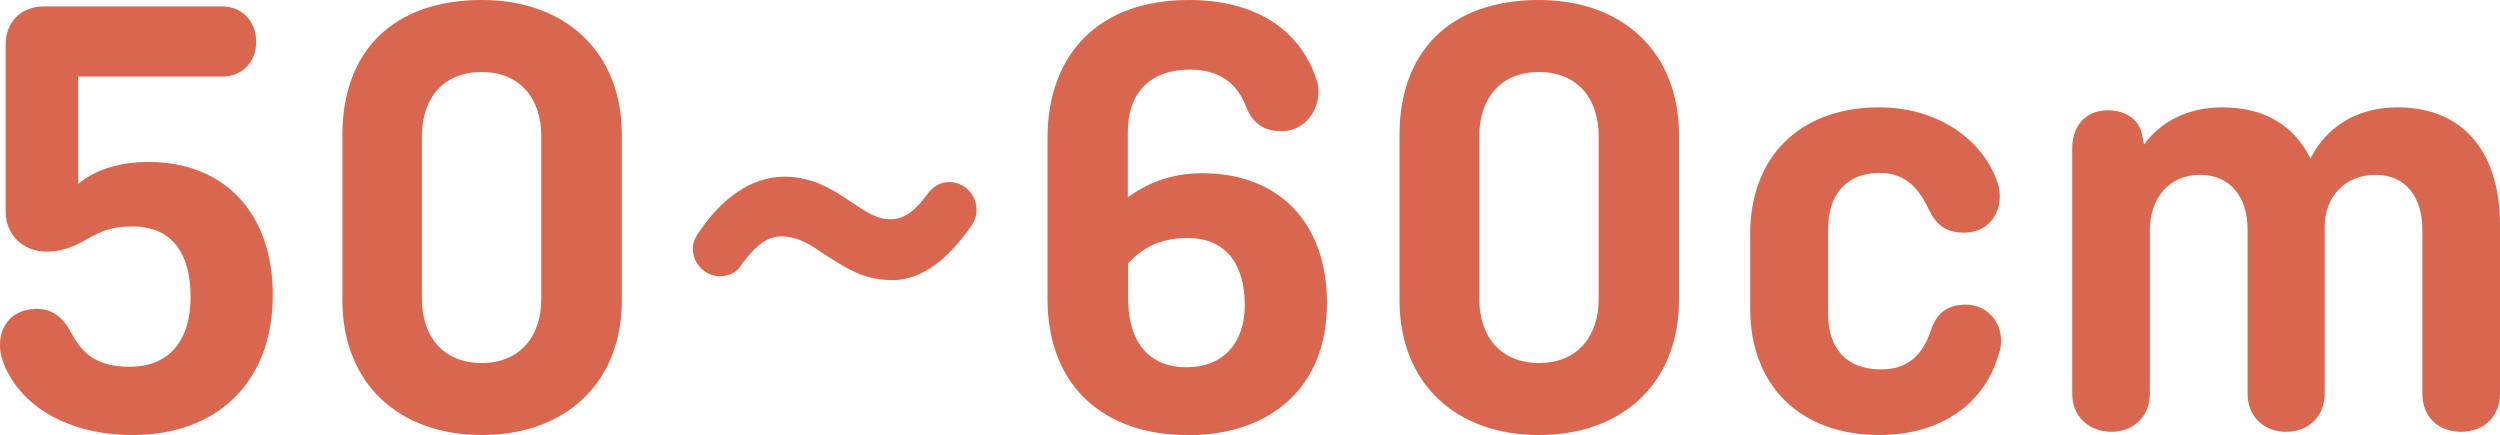
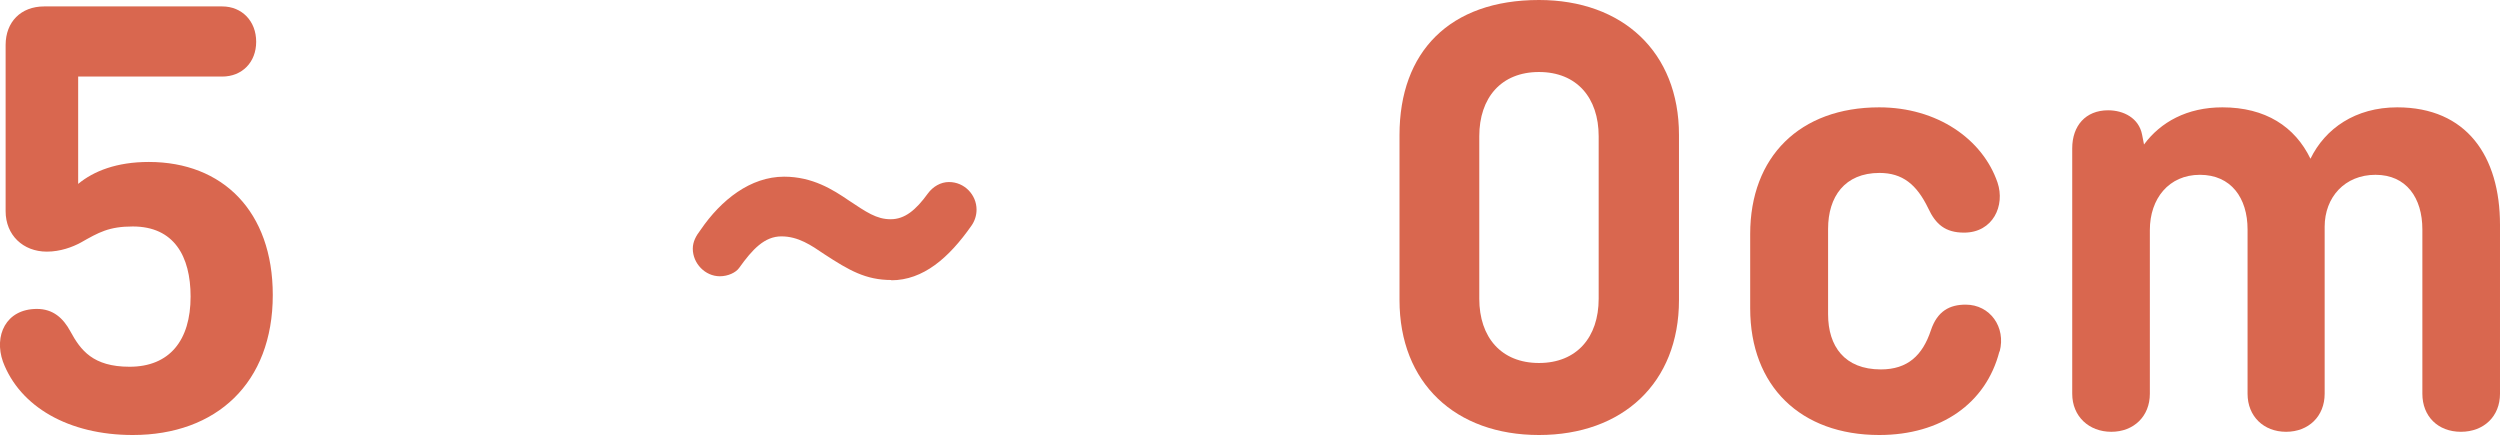
<svg xmlns="http://www.w3.org/2000/svg" id="_レイヤー_2" viewBox="0 0 93.39 16.25">
  <defs>
    <style>.cls-1{fill:#d9674f;}</style>
  </defs>
  <g id="anchor_area">
    <path class="cls-1" d="M8.3,2.86H2.92v4.01c.58-.48,1.44-.82,2.64-.82,2.76,0,4.63,1.85,4.63,4.97,0,3.29-2.11,5.23-5.23,5.23-2.4,0-4.22-1.06-4.85-2.74-.34-.96.1-1.97,1.27-1.97.6,0,.98.34,1.25.84.38.7.84,1.32,2.21,1.32,1.49,0,2.28-.98,2.28-2.62,0-1.51-.62-2.62-2.16-2.62-.89,0-1.27.22-1.94.6-.31.17-.77.34-1.27.34-.89,0-1.54-.62-1.54-1.51V1.68C.21.82.78.24,1.65.24h6.65c.74,0,1.27.55,1.27,1.32s-.53,1.3-1.27,1.3Z" />
-     <path class="cls-1" d="M23.23,11.21c0,3.1-2.11,5.04-5.23,5.04s-5.21-1.94-5.21-5.04v-6.17c0-3.1,1.87-5.04,5.21-5.04,3.12,0,5.23,1.94,5.23,5.04v6.17ZM15.76,11.16c0,1.44.82,2.4,2.23,2.4s2.23-.96,2.23-2.4v-6.07c0-1.44-.82-2.4-2.23-2.4s-2.23.96-2.23,2.4v6.07Z" />
    <path class="cls-1" d="M33.3,10.46c-.96,0-1.58-.36-2.5-.96-.5-.34-.98-.67-1.61-.67s-1.08.48-1.58,1.18c-.12.17-.41.31-.72.31-.55,0-1.01-.48-1.01-1.03,0-.26.12-.48.29-.7.77-1.13,1.87-1.99,3.12-1.99,1.06,0,1.82.48,2.42.89.65.43,1.03.7,1.56.7s.94-.34,1.39-.96c.19-.26.48-.43.79-.43.58,0,1.03.48,1.03,1.03,0,.22-.07.43-.19.6-.84,1.2-1.8,2.04-3,2.04Z" />
-     <path class="cls-1" d="M44.34,16.25c-3.07,0-5.21-1.8-5.21-5.09v-5.98c0-3.19,1.94-5.18,5.28-5.18,2.47,0,4.15,1.08,4.78,3,.26.82-.29,1.9-1.32,1.9-.6,0-1.06-.24-1.32-.91-.31-.82-.94-1.39-2.09-1.39-1.49,0-2.33.86-2.33,2.33v2.45c.65-.5,1.58-.91,2.78-.91,2.86,0,4.66,1.85,4.66,4.85,0,3.19-2.14,4.94-5.23,4.94ZM42.14,9.86v1.27c0,1.7.82,2.59,2.18,2.59s2.18-.89,2.18-2.33-.65-2.5-2.14-2.5c-1.18,0-1.8.5-2.23.96Z" />
    <path class="cls-1" d="M62.72,11.21c0,3.1-2.11,5.04-5.23,5.04s-5.21-1.94-5.21-5.04v-6.17c0-3.1,1.87-5.04,5.21-5.04,3.12,0,5.23,1.94,5.23,5.04v6.17ZM55.26,11.16c0,1.44.82,2.4,2.23,2.4s2.23-.96,2.23-2.4v-6.07c0-1.44-.82-2.4-2.23-2.4s-2.23.96-2.23,2.4v6.07Z" />
    <path class="cls-1" d="M74.69,13.13c-.5,1.94-2.18,3.12-4.49,3.12-2.93,0-4.82-1.82-4.82-4.73v-2.78c0-2.88,1.85-4.73,4.82-4.73,2.16,0,3.86,1.18,4.42,2.81.29.86-.17,1.87-1.25,1.87-.7,0-1.06-.31-1.34-.91-.43-.89-.96-1.32-1.82-1.32-1.3,0-1.92.89-1.92,2.09v3.19c0,1.2.62,2.06,1.97,2.06,1.01,0,1.56-.53,1.87-1.46.24-.72.7-.96,1.3-.96.91,0,1.51.84,1.27,1.75Z" />
    <path class="cls-1" d="M80.09,5.4c.62-.84,1.61-1.39,2.93-1.39,1.61,0,2.71.72,3.29,1.92.55-1.13,1.68-1.92,3.24-1.92,2.59,0,3.84,1.82,3.84,4.39v6.31c0,.84-.6,1.42-1.46,1.42s-1.44-.58-1.44-1.42v-6.14c0-1.18-.6-2.04-1.75-2.04s-1.9.84-1.9,1.94v6.24c0,.84-.6,1.42-1.44,1.42s-1.44-.58-1.44-1.42v-6.14c0-1.18-.62-2.04-1.78-2.04s-1.87.89-1.87,2.06v6.12c0,.84-.6,1.42-1.44,1.42s-1.46-.58-1.46-1.42V5.54c0-.84.5-1.42,1.34-1.42.58,0,1.15.29,1.27.91l.07.36Z" />
  </g>
</svg>